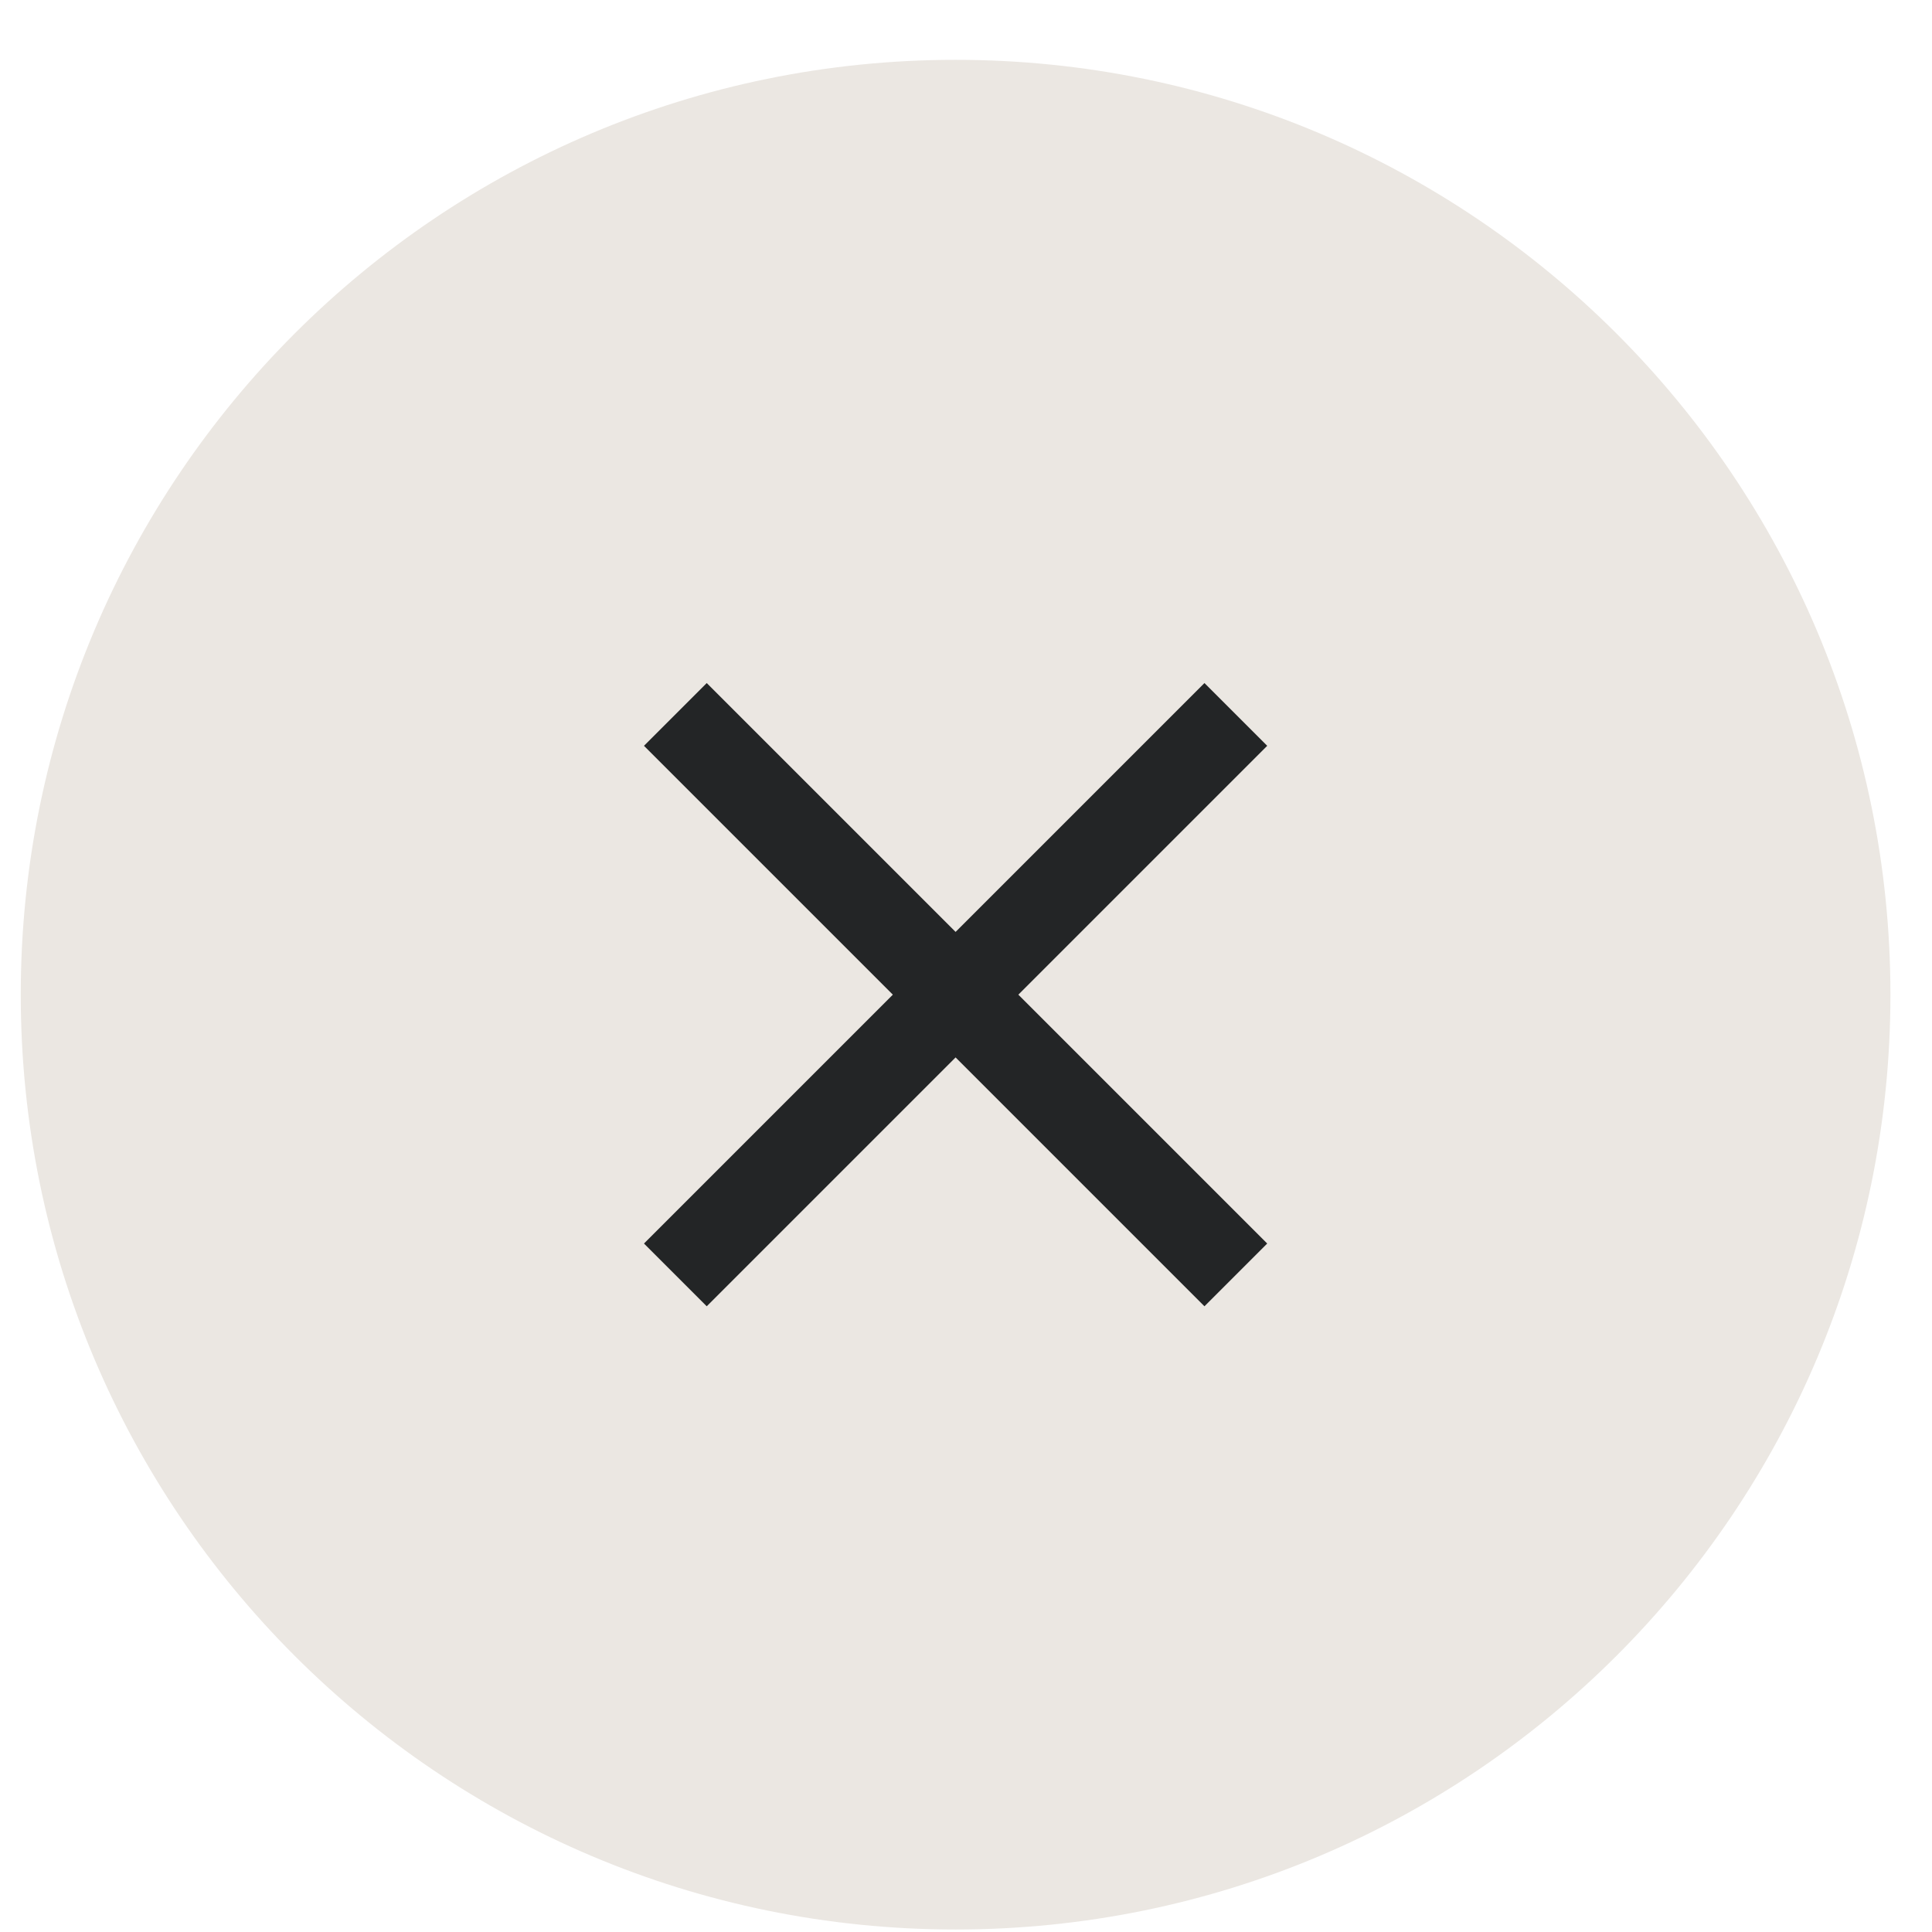
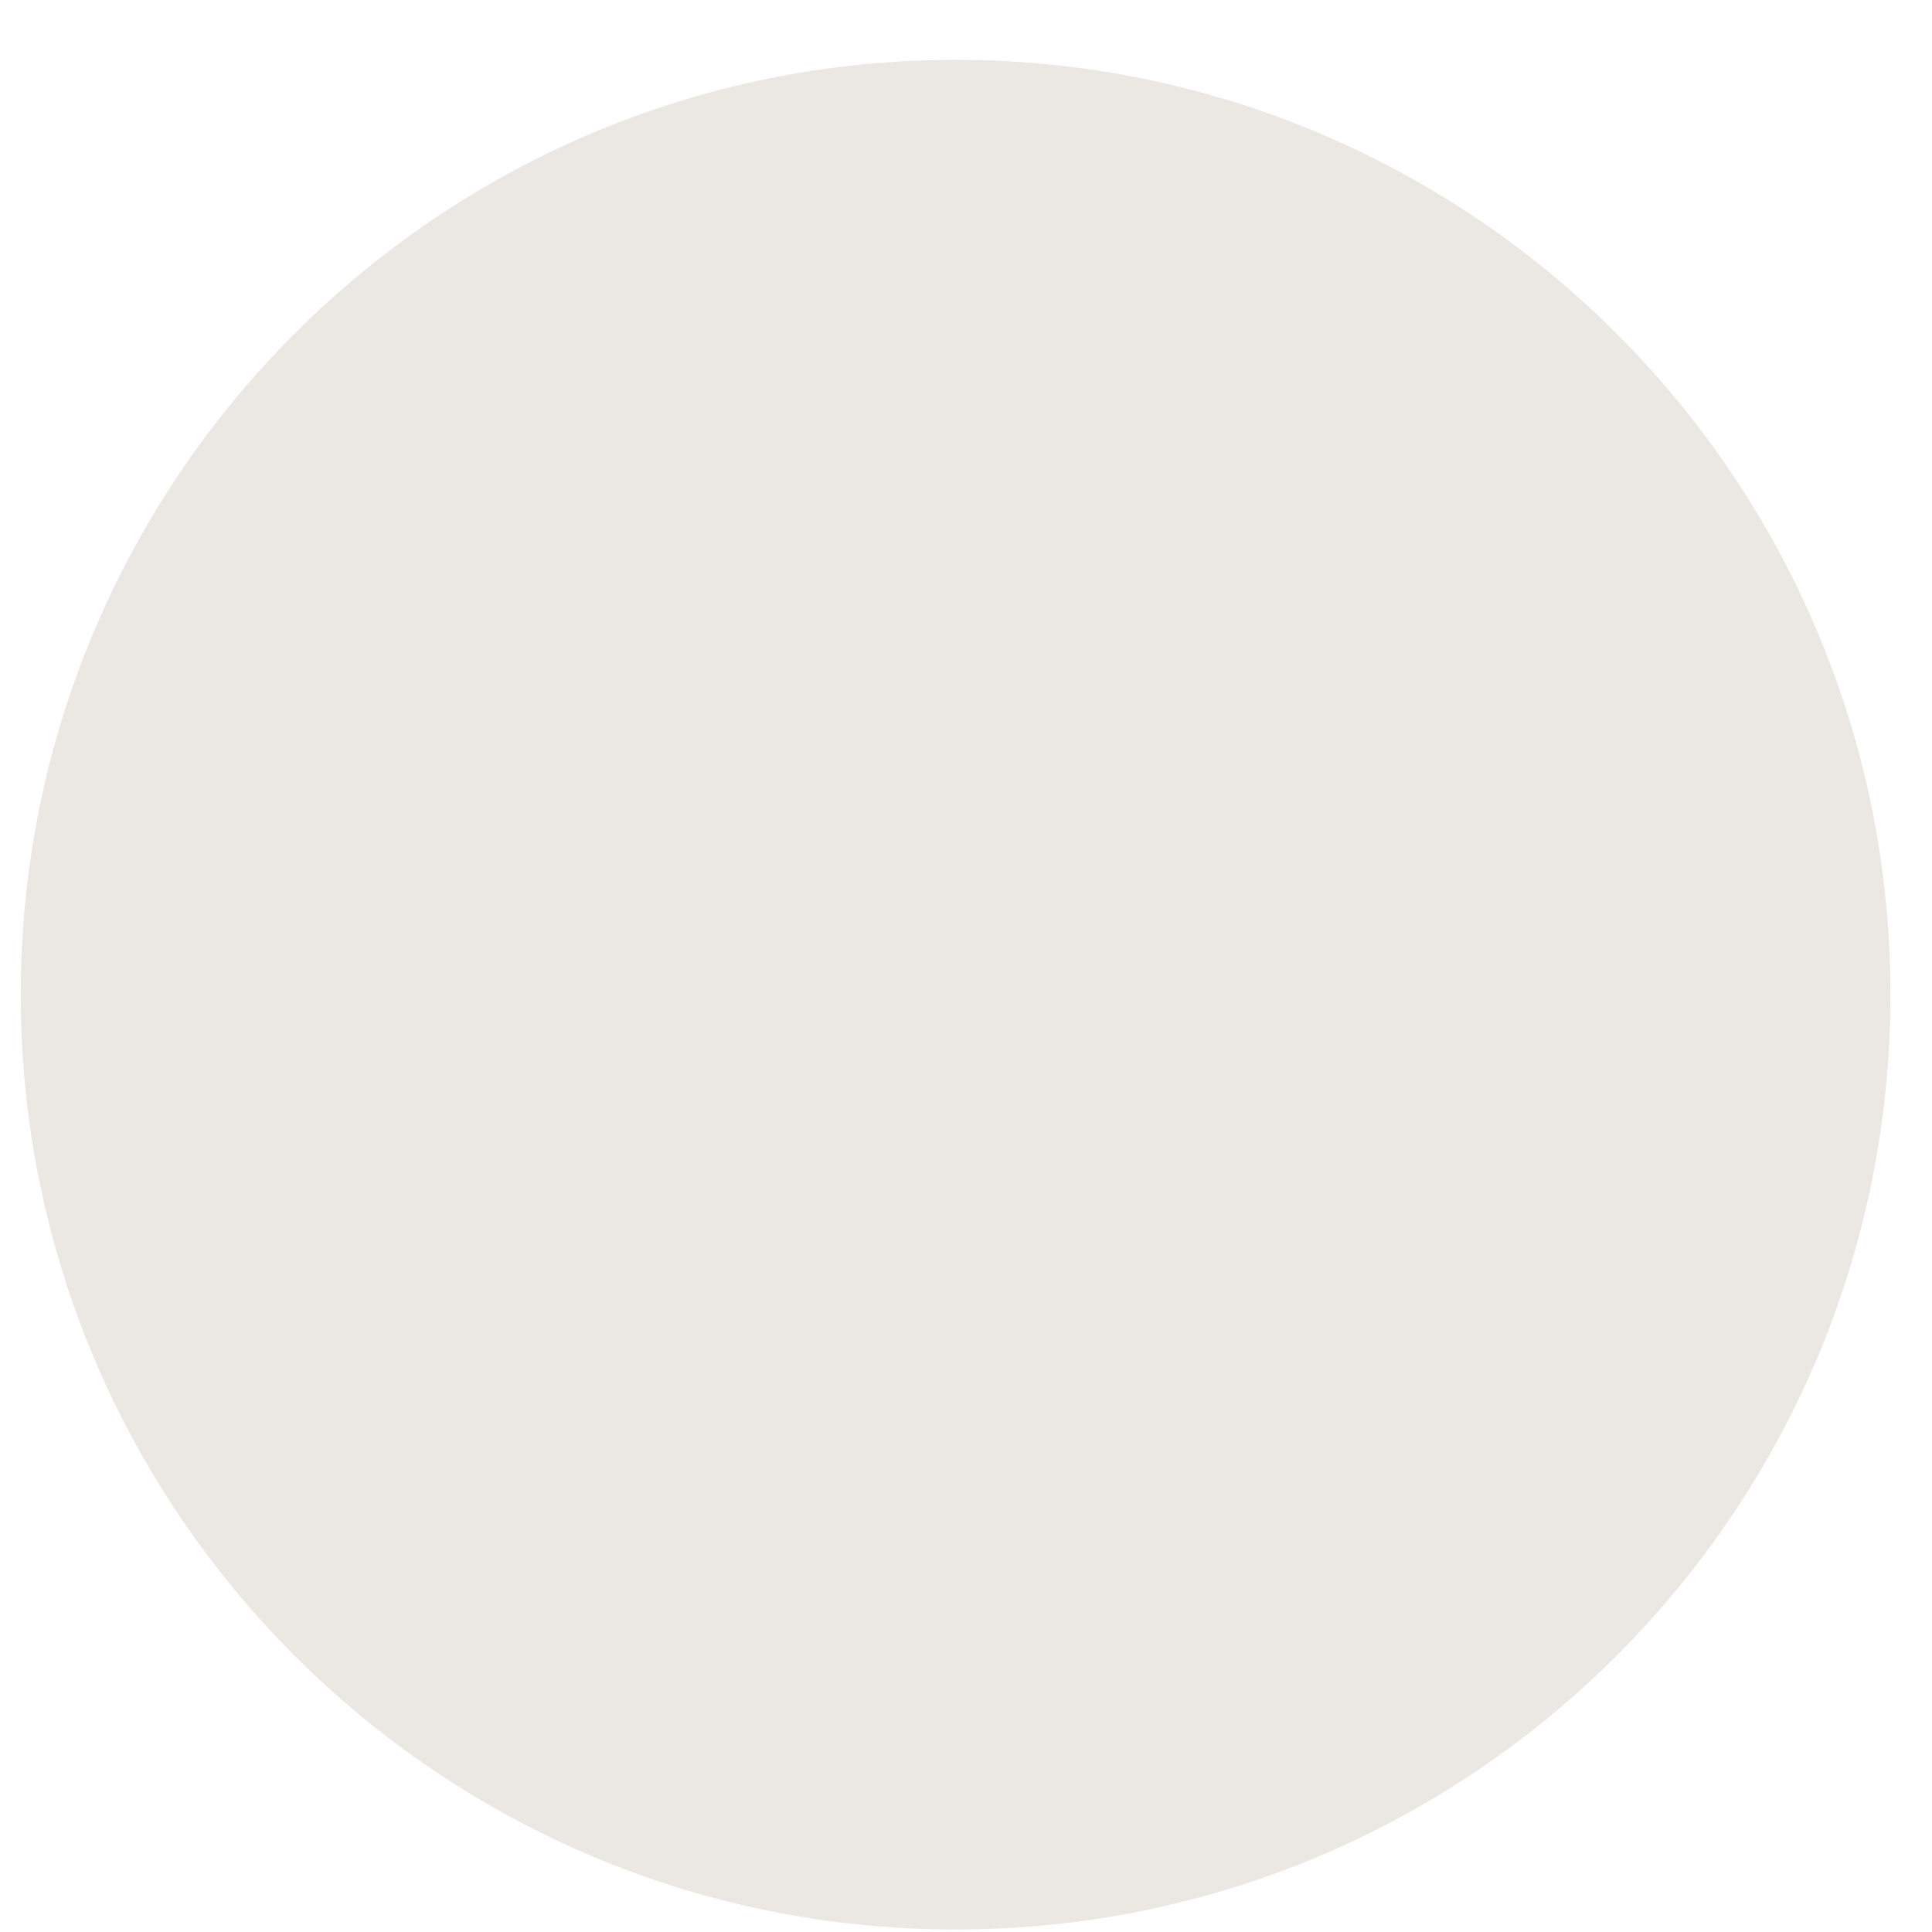
<svg xmlns="http://www.w3.org/2000/svg" width="31" height="31" viewBox="0 0 31 31" fill="none">
  <path d="M0.333 15.96C0.333 7.676 7.049 0.96 15.333 0.96C23.617 0.96 30.333 7.676 30.333 15.96C30.333 24.244 23.617 30.96 15.333 30.96C7.049 30.96 0.333 24.244 0.333 15.96Z" fill="#EBE7E2" />
-   <path d="M20.333 11.967L19.326 10.96L15.333 14.953L11.34 10.96L10.333 11.967L14.326 15.96L10.333 19.953L11.34 20.96L15.333 16.967L19.326 20.96L20.333 19.953L16.34 15.96L20.333 11.967Z" fill="#232526" />
</svg>